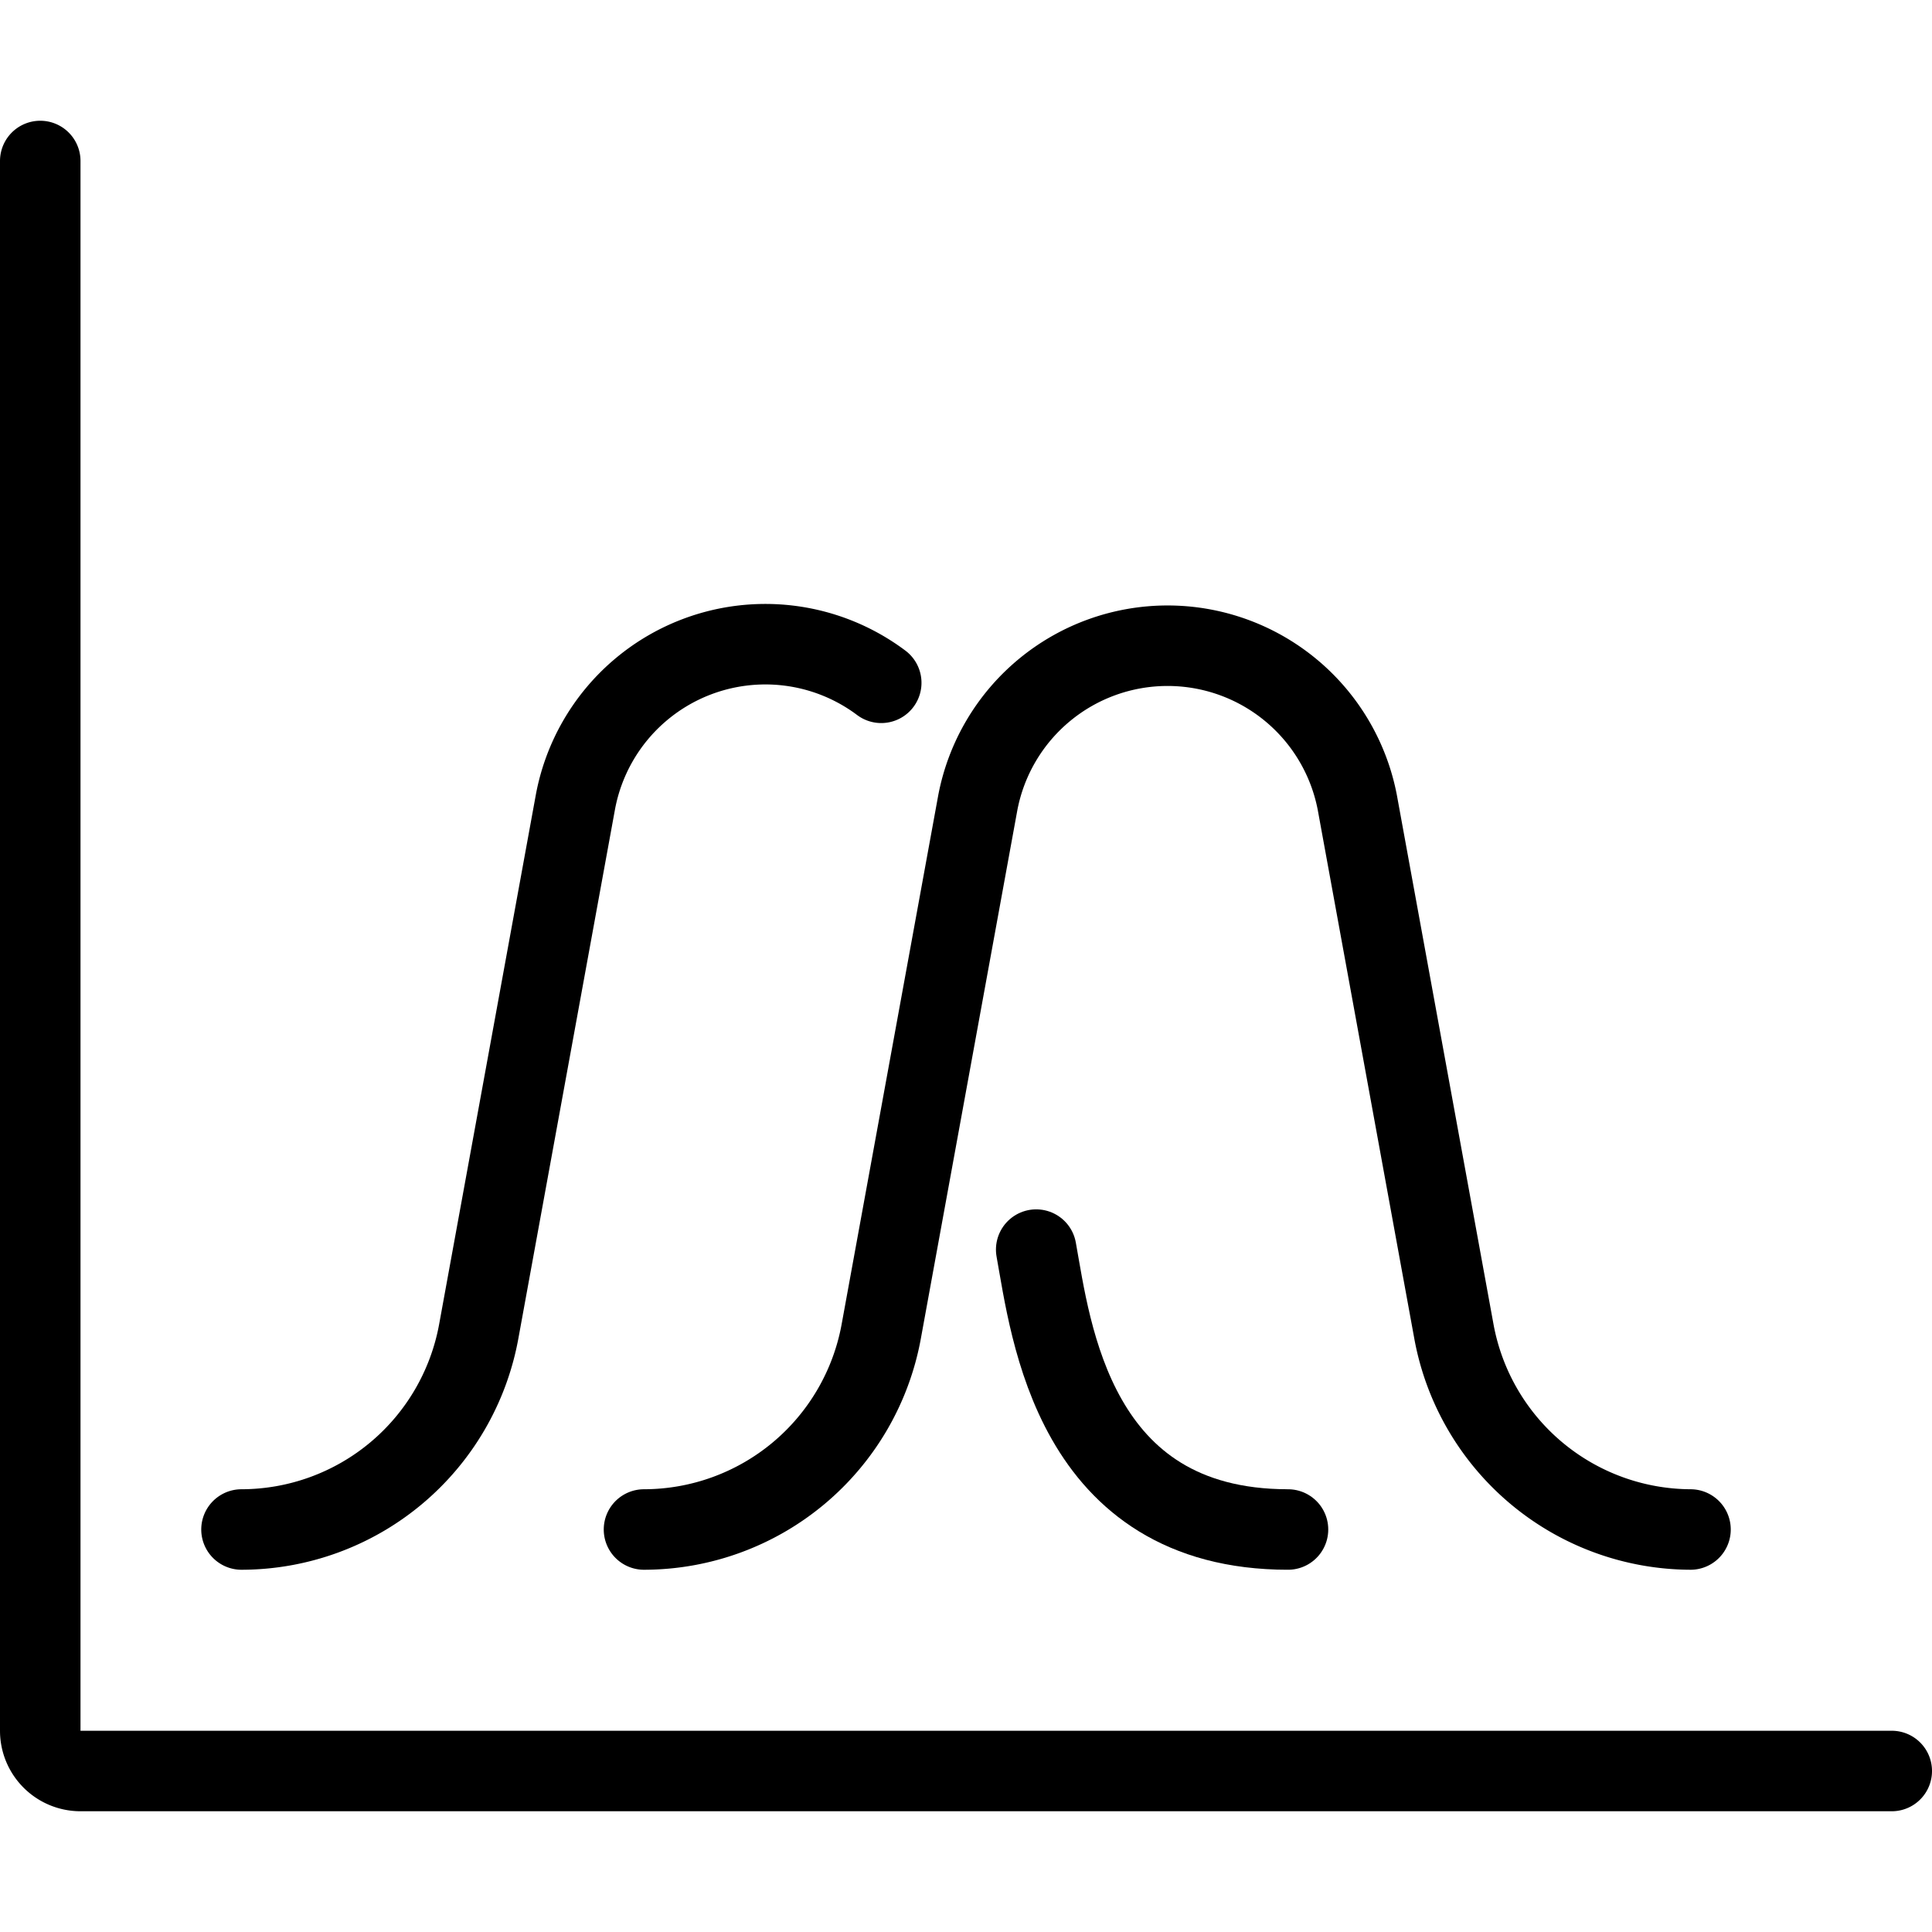
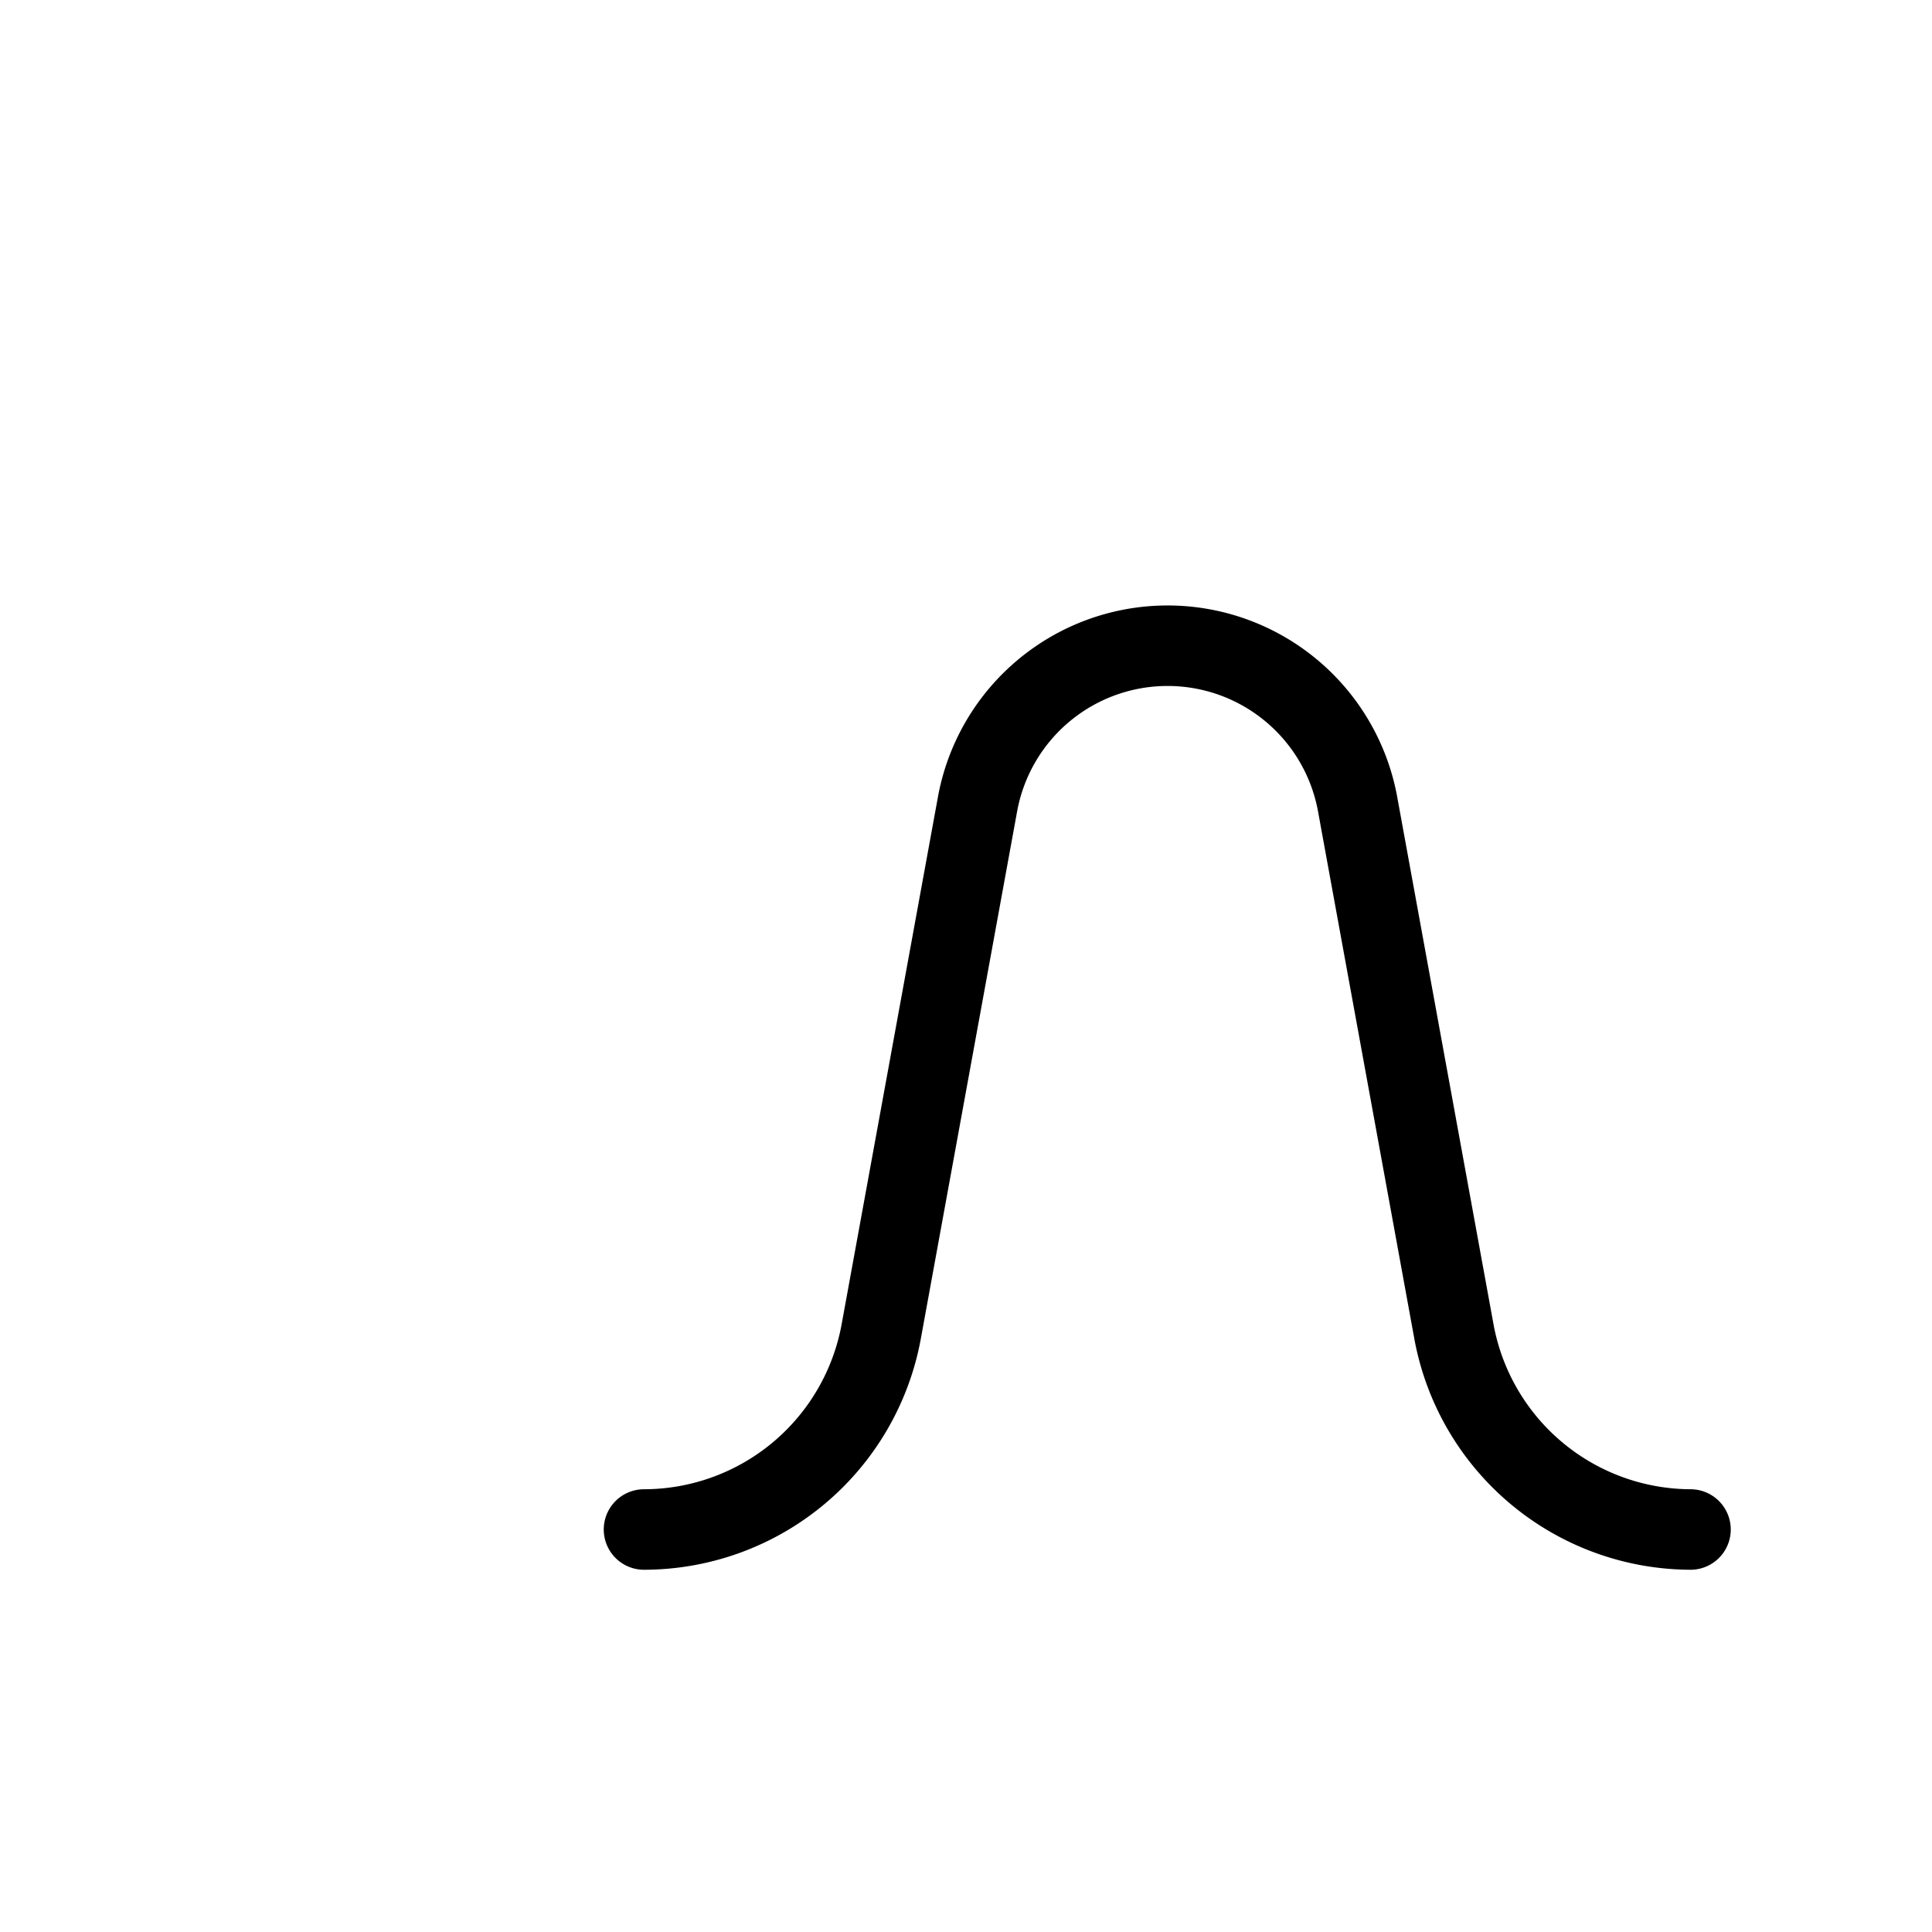
<svg xmlns="http://www.w3.org/2000/svg" viewBox="0 0 24 24">
  <g transform="matrix(1,0,0,1,0,0)">
-     <path d="M23.5,22H1a.5.5,0,0,1-.5-.5V2" fill="none" stroke="#000000" stroke-linecap="round" stroke-linejoin="round" />
-     <path d="M12.872,15.523C13.054,16.523,13.33,19,16,19" fill="none" stroke="#000000" stroke-linecap="round" stroke-linejoin="round" />
-     <path d="M3,19a3,3,0,0,0,2.947-2.46l1.2-6.571a2.4,2.4,0,0,1,3.8-1.487" fill="none" stroke="#000000" stroke-linecap="round" stroke-linejoin="round" />
    <path d="M8,19a3,3,0,0,0,2.947-2.46l1.2-6.571a2.4,2.4,0,0,1,4.714,0l1.2,6.571A3,3,0,0,0,21,19" fill="none" stroke="#000000" stroke-linecap="round" stroke-linejoin="round" />
  </g>
</svg>